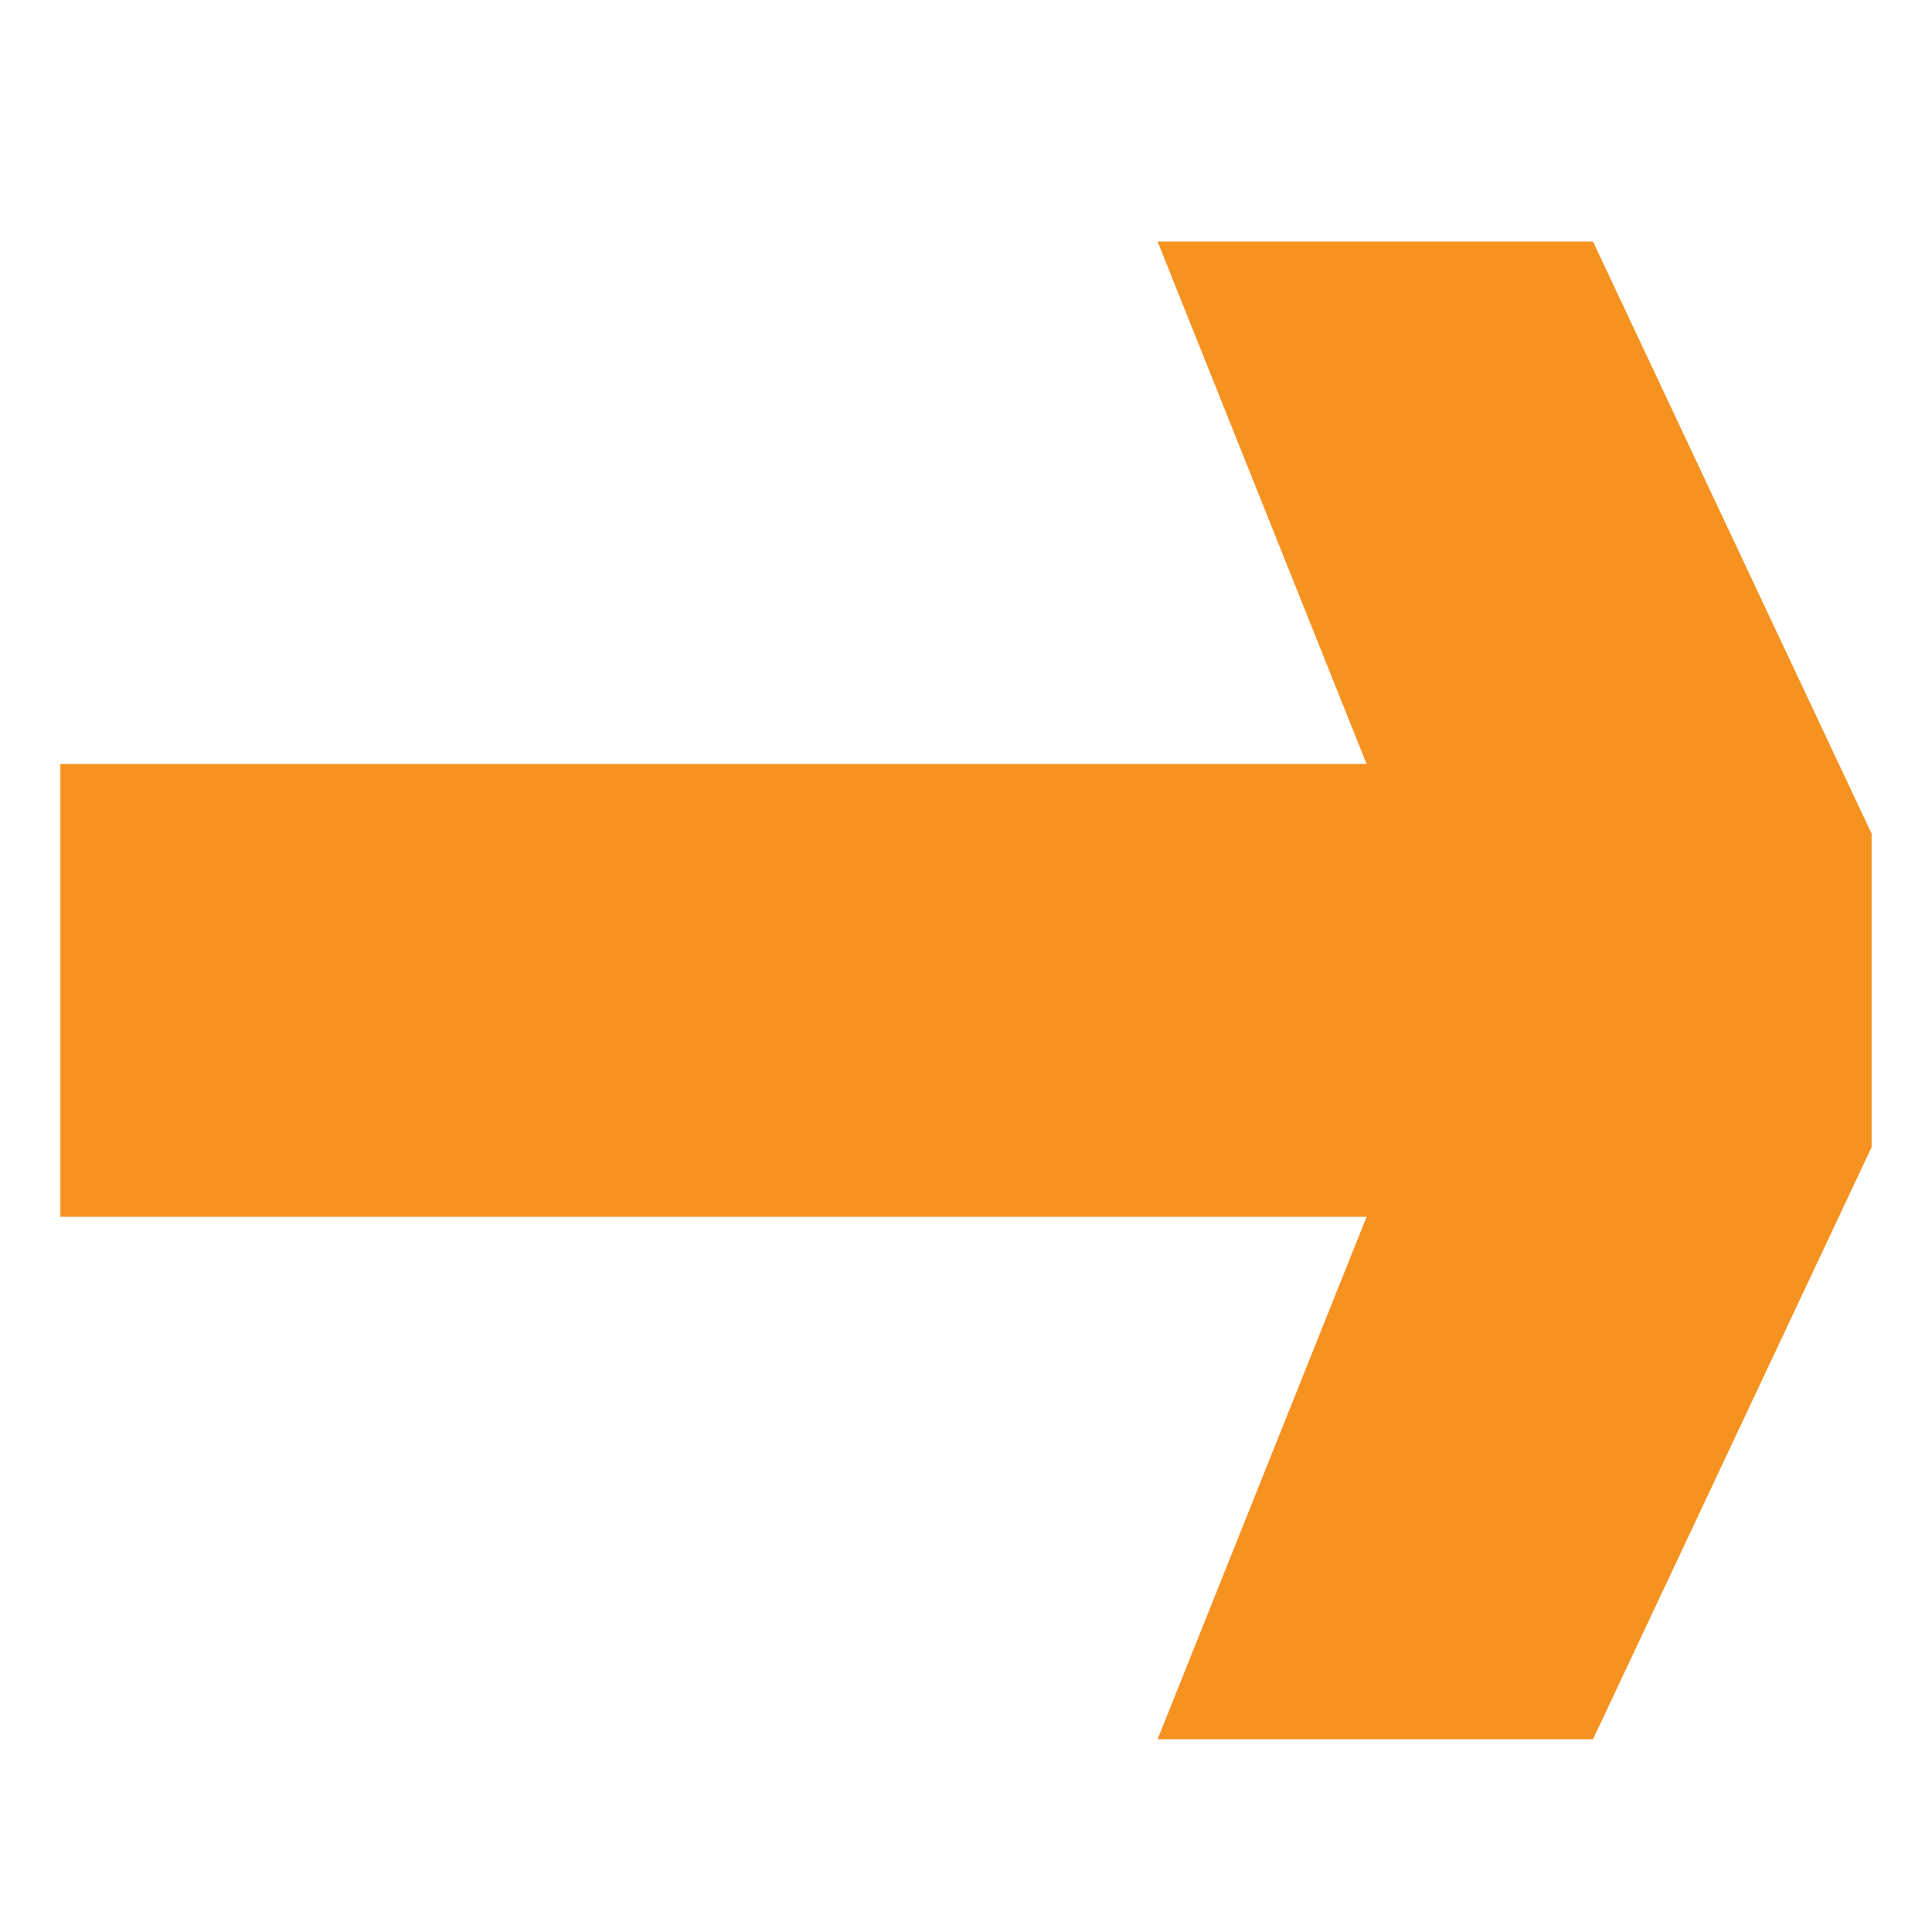
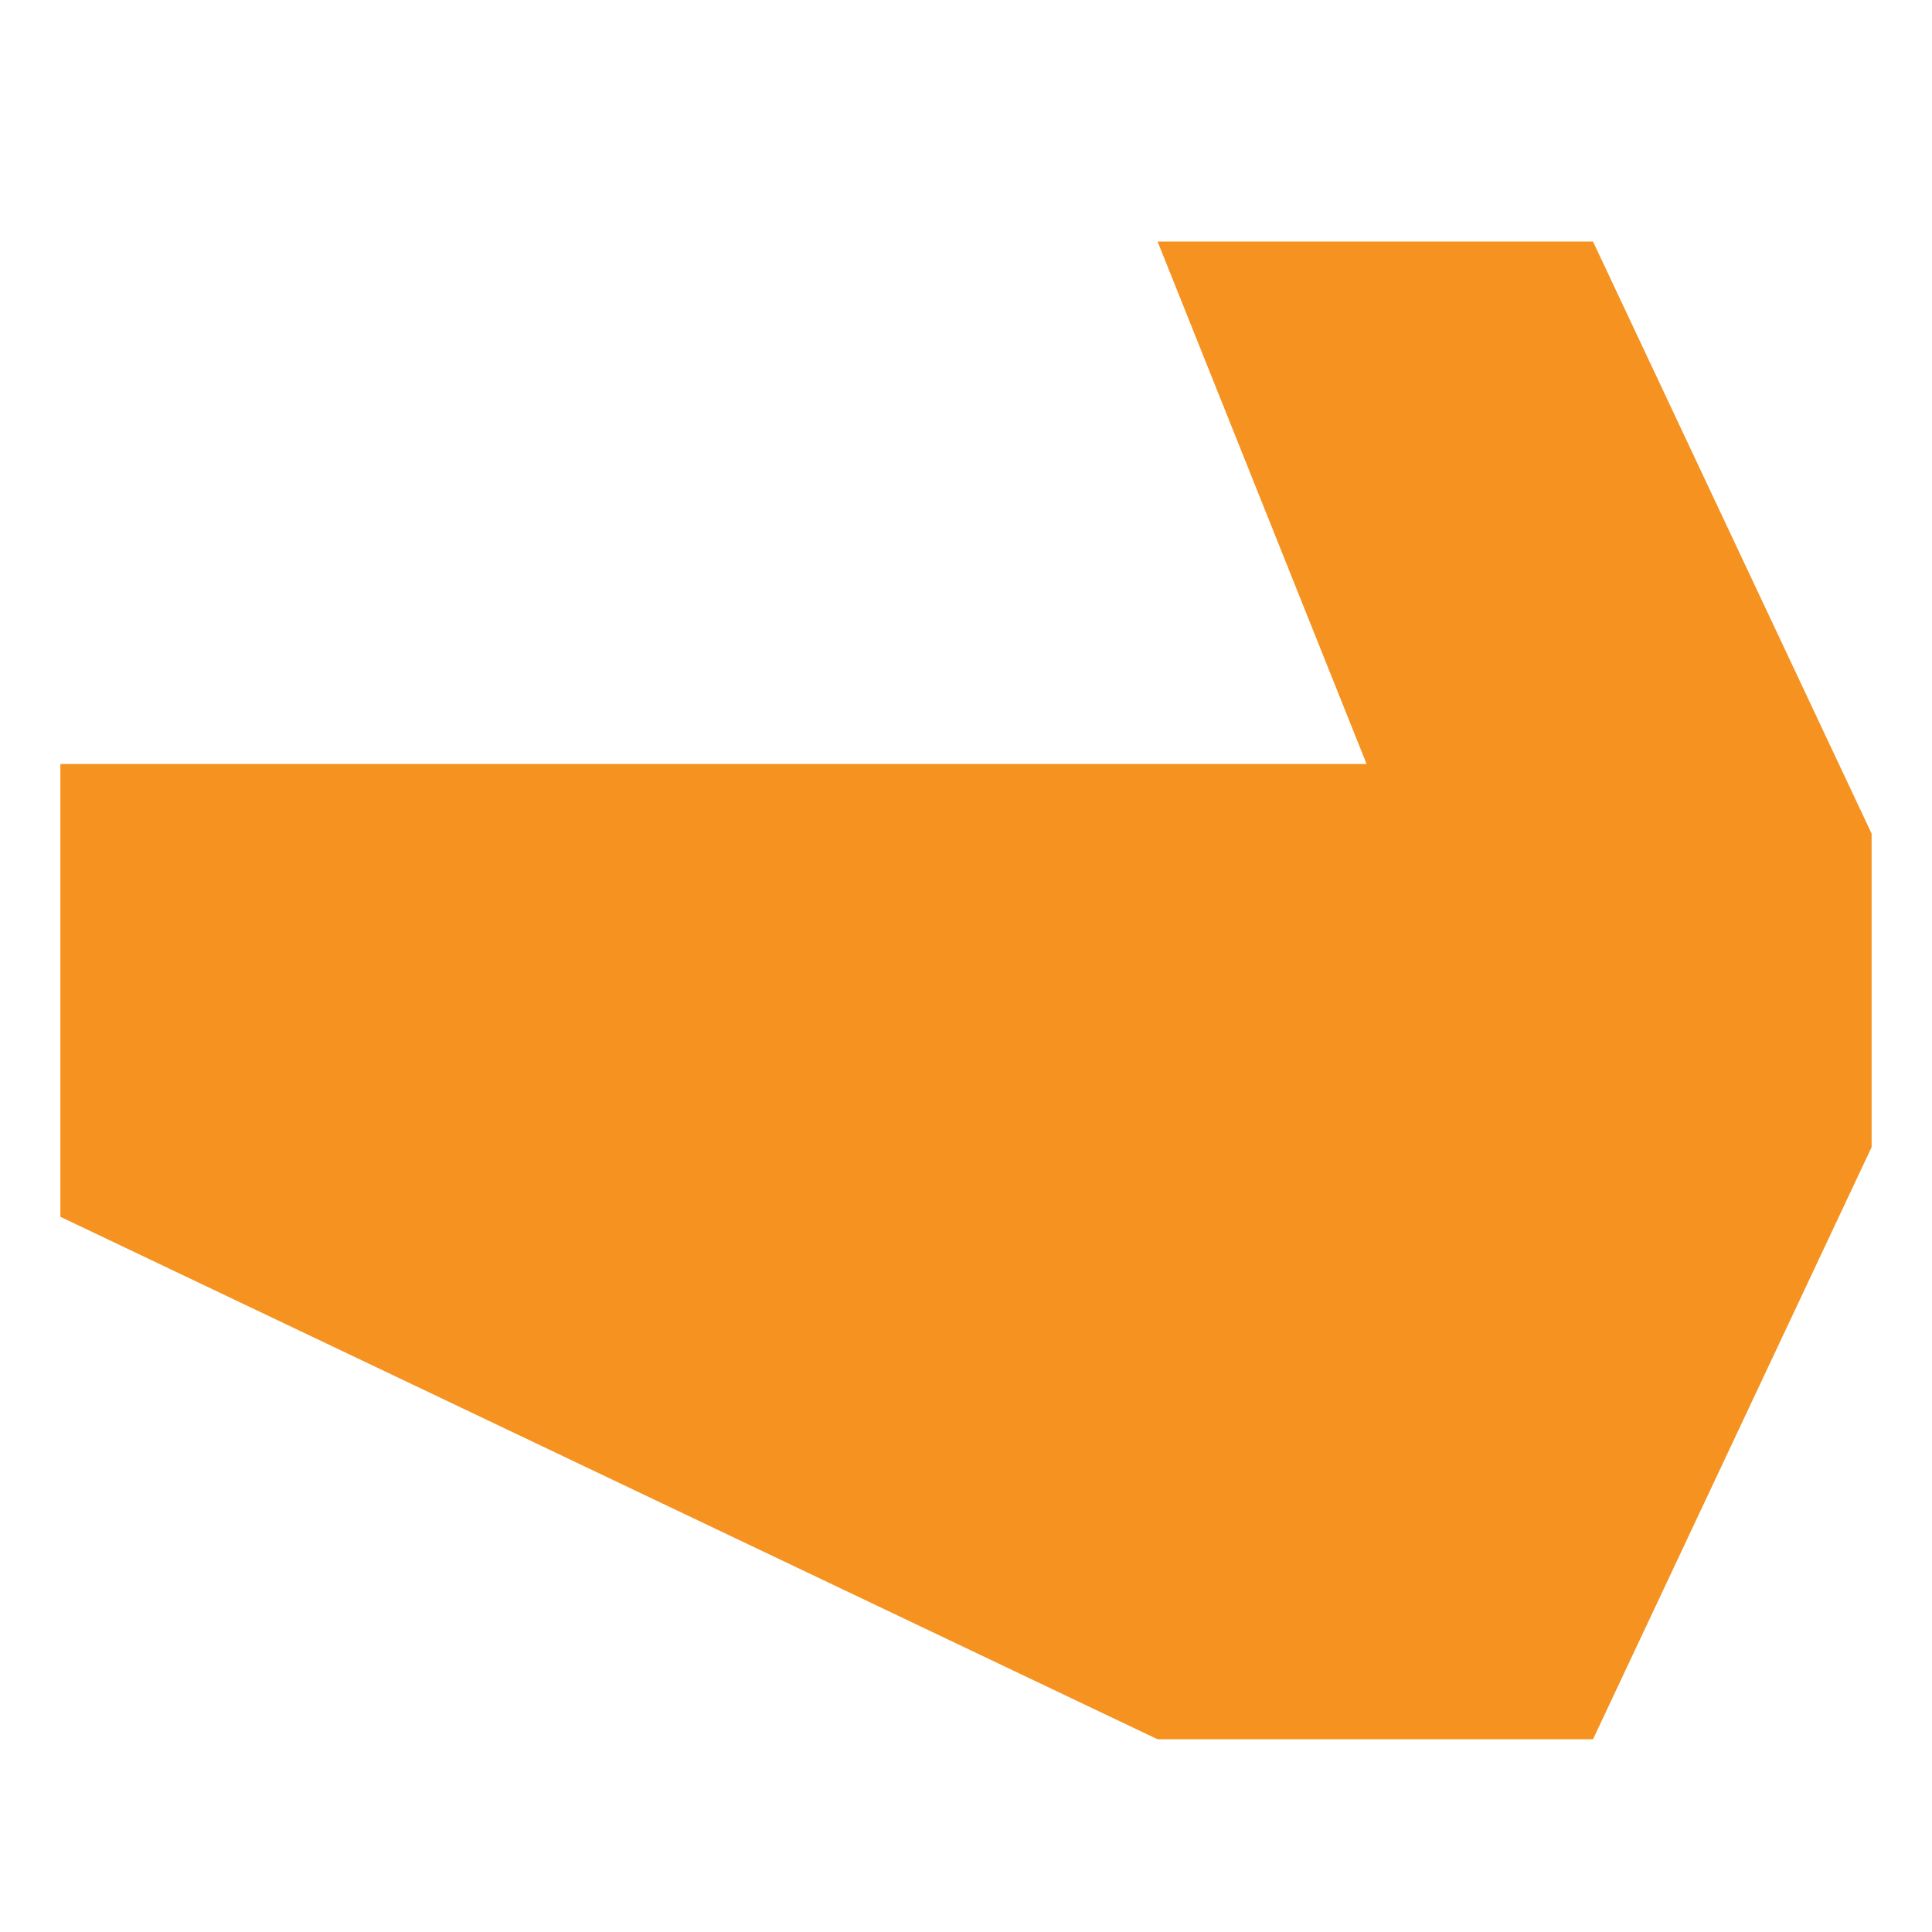
<svg xmlns="http://www.w3.org/2000/svg" width="32" height="32" viewBox="0 0 32 32" fill="none">
-   <path fill-rule="evenodd" clip-rule="evenodd" d="M31 16.404L1 16.404L1 12.654L22.635 12.654L19.173 4L26.385 4L31 13.808V16.404ZM31 16.404L1 16.404L1 20.154H22.635L19.173 28.808H26.385L31 19V16.404Z" fill="#F69220" />
+   <path fill-rule="evenodd" clip-rule="evenodd" d="M31 16.404L1 16.404L1 12.654L22.635 12.654L19.173 4L26.385 4L31 13.808V16.404ZM31 16.404L1 16.404L1 20.154L19.173 28.808H26.385L31 19V16.404Z" fill="#F69220" />
</svg>